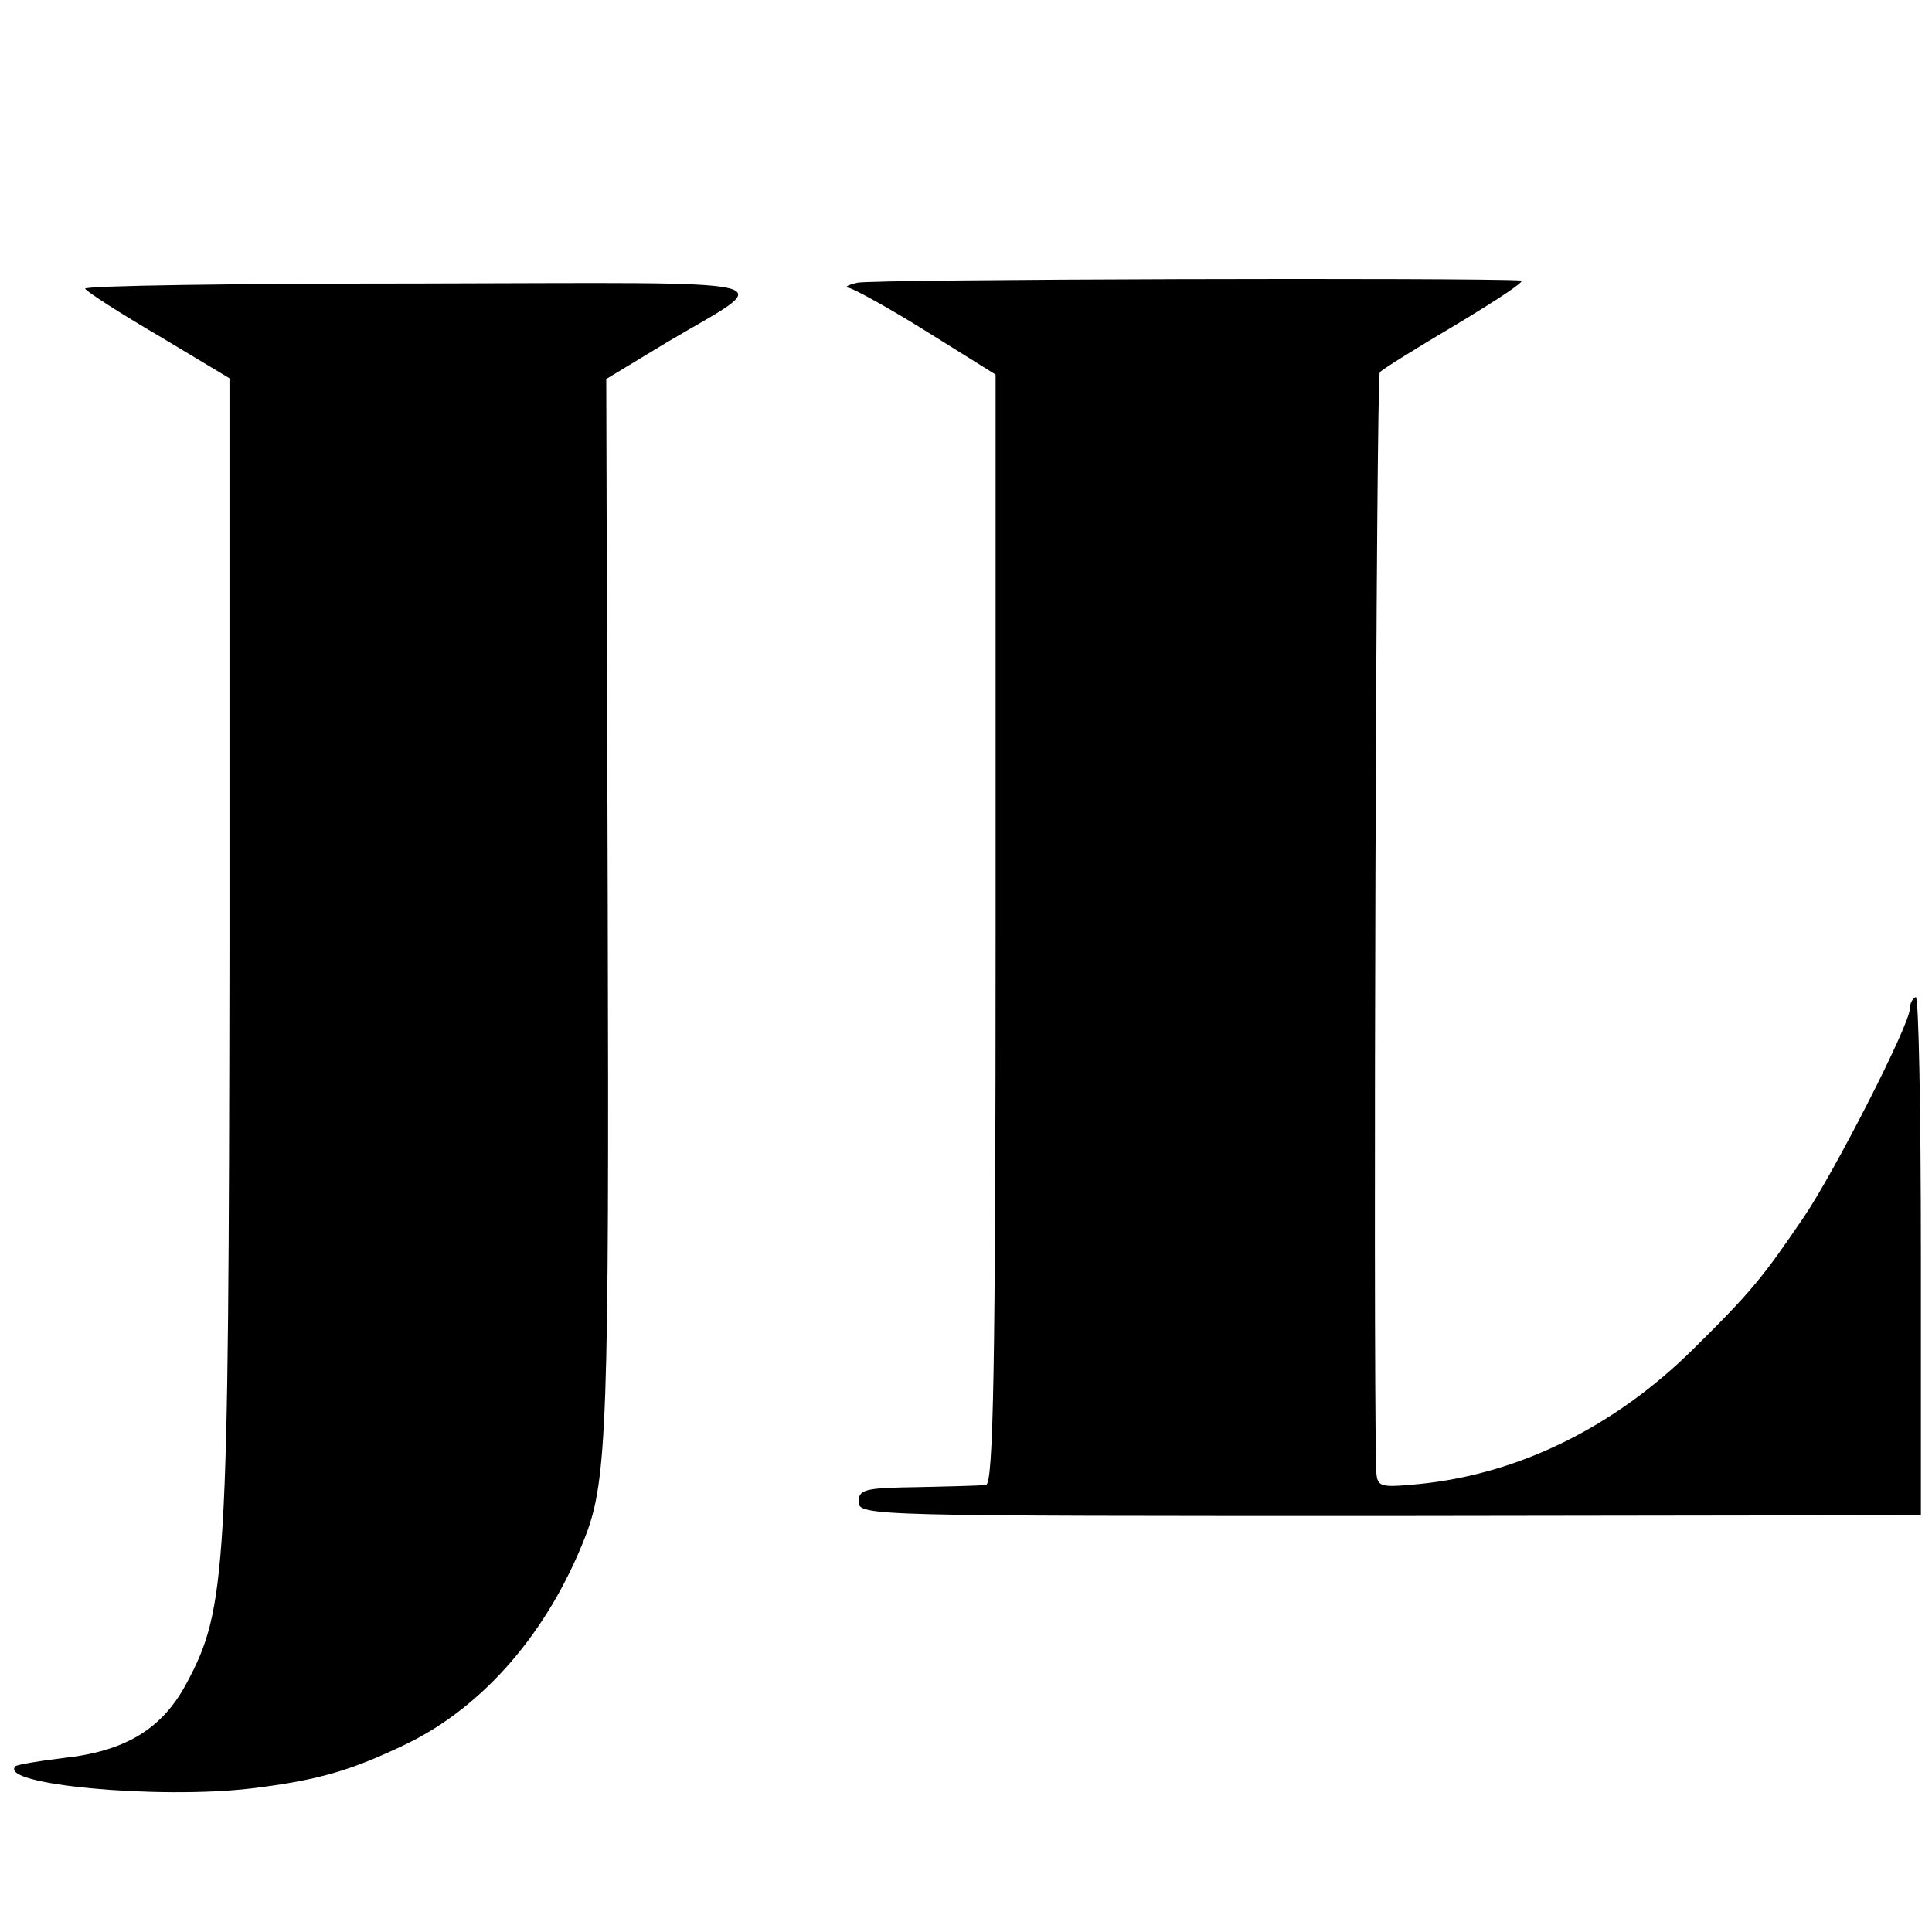
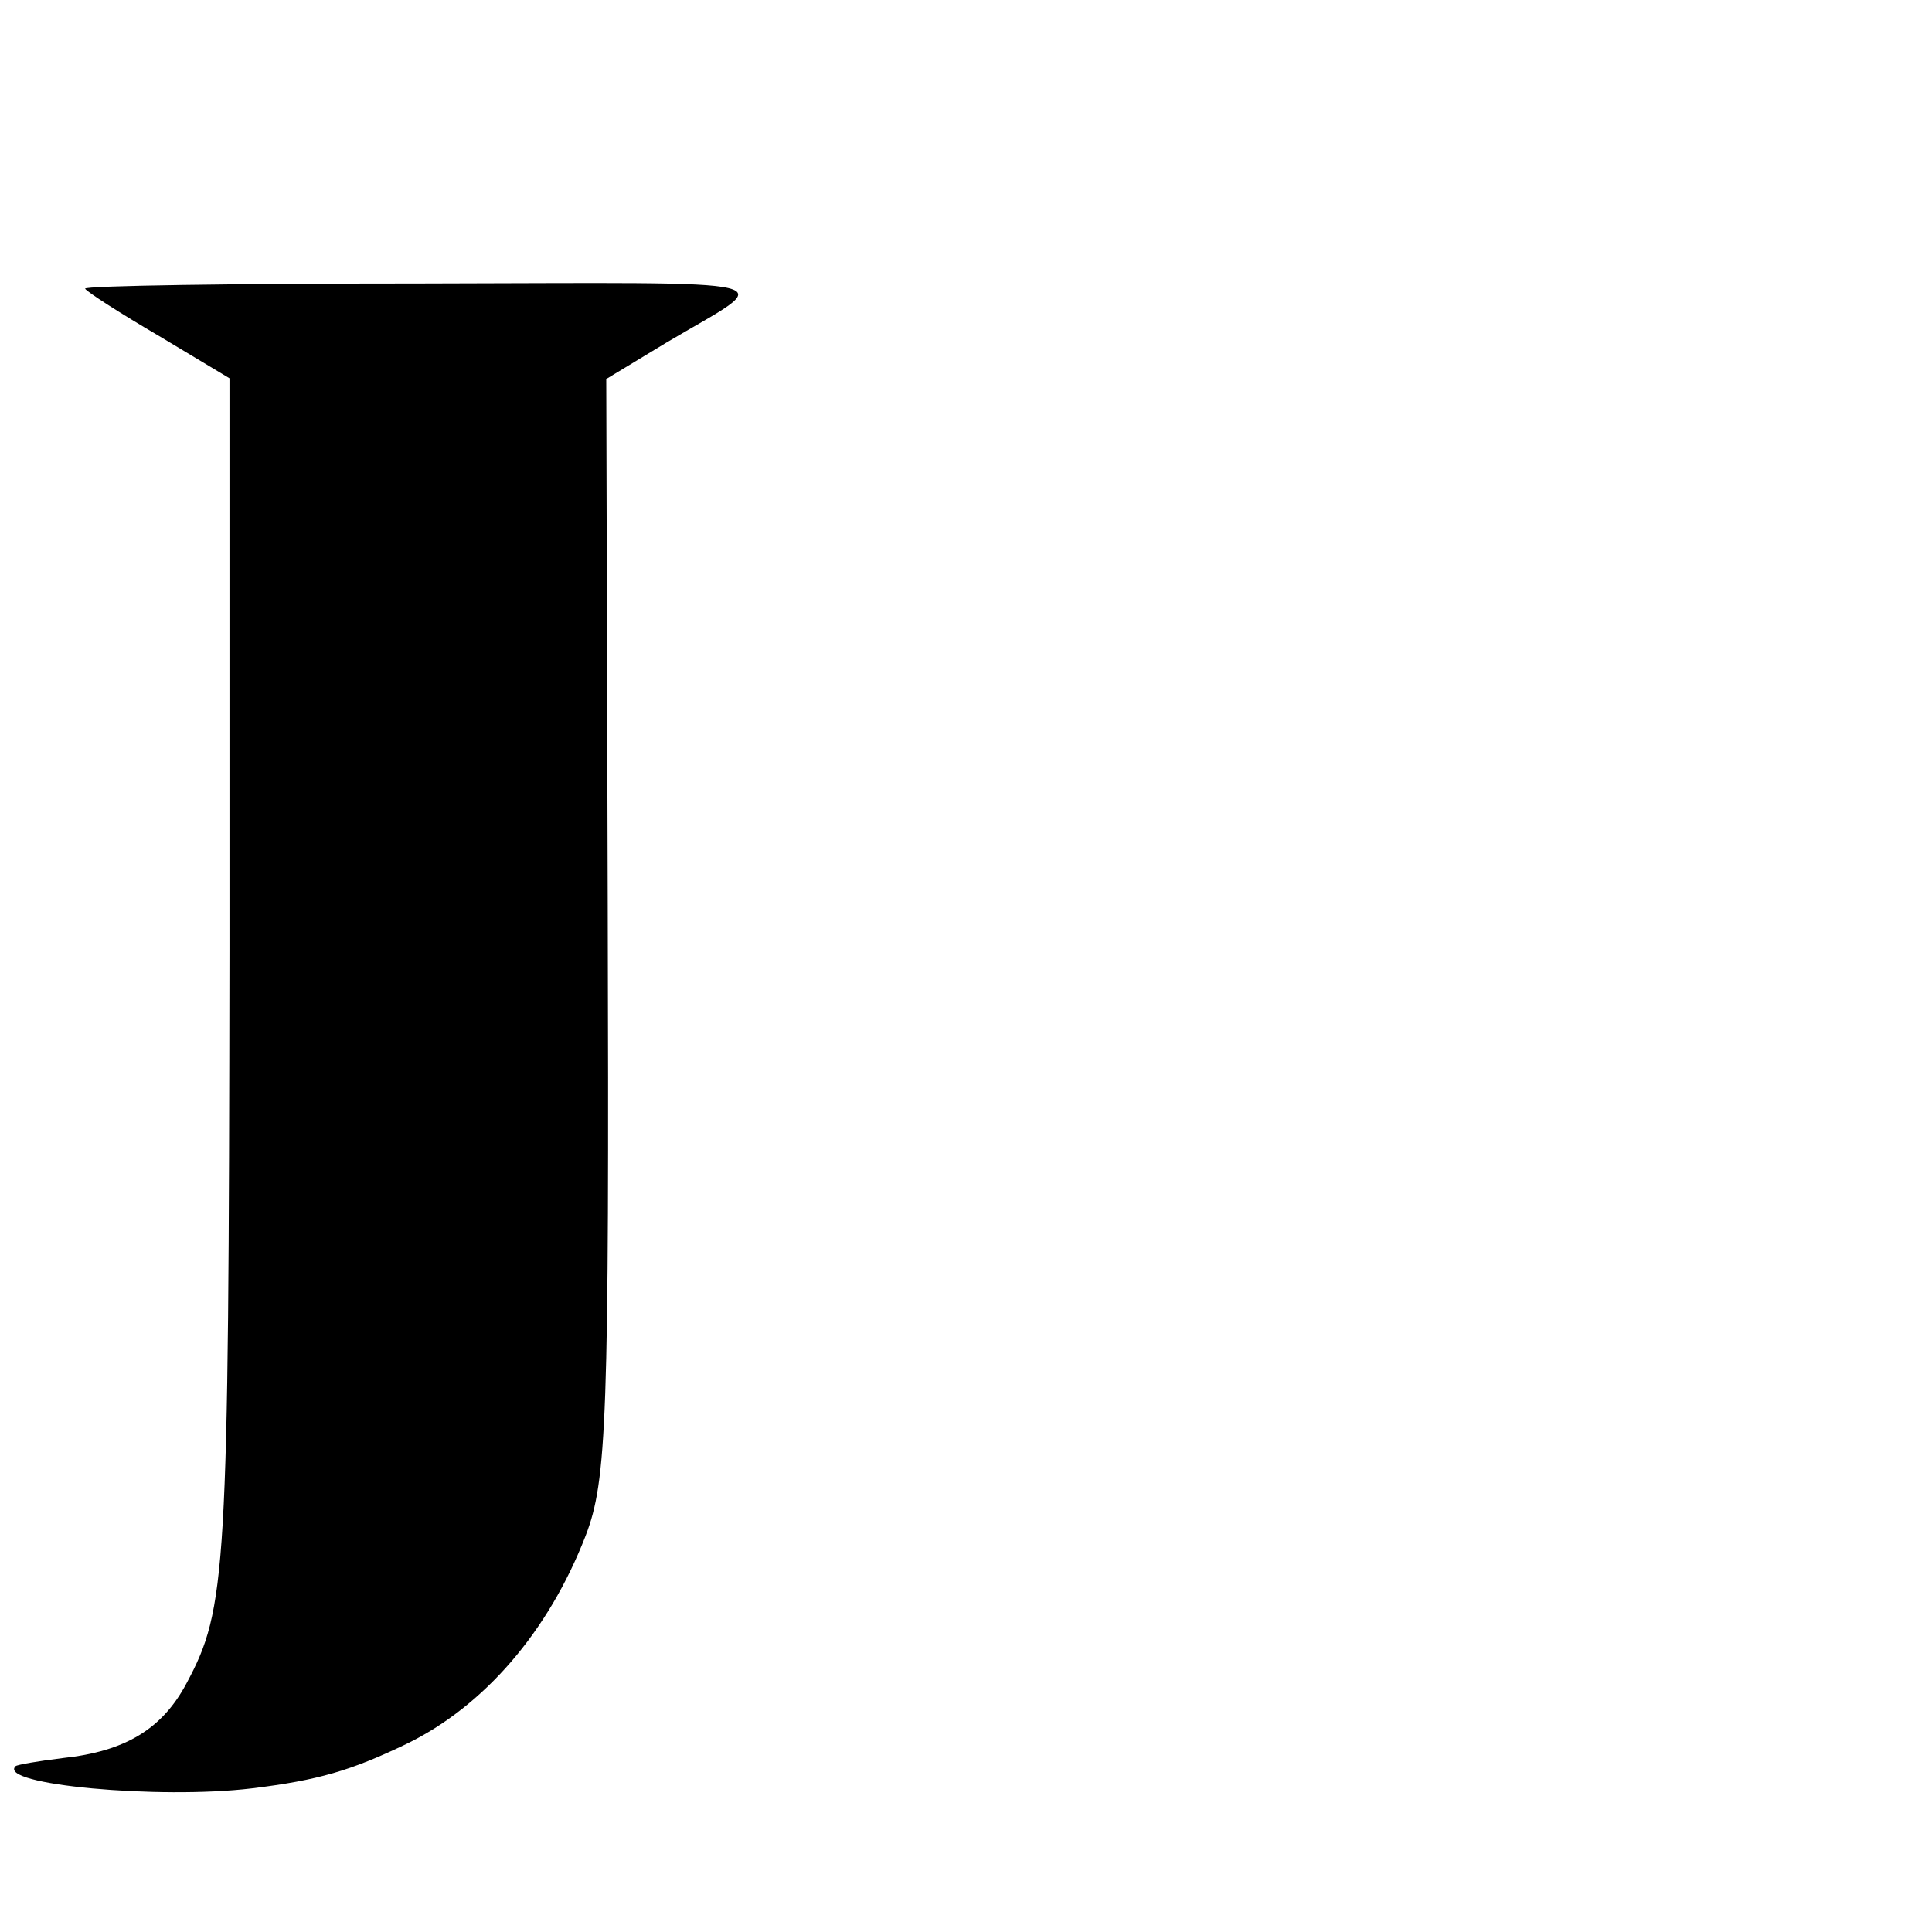
<svg xmlns="http://www.w3.org/2000/svg" version="1.0" width="261pt" height="261pt" viewBox="0 0 261 261" preserveAspectRatio="xMidYMid meet">
  <g transform="translate(0,261) scale(0.1,-0.1)" fill="#000000" stroke="none">
-     <path d="M1158 2228 c-13 -3 -18 -6 -11 -7 6 -1 54 -27 105 -59 l93 -58 0 -750 c0 -591 -3 -749 -13 -750 -6 -1 -48 -2 -92 -3 -72 -1 -80 -3 -80 -20 0 -19 18 -19 718 -19 l717 1 0 352 c0 194 -3 351 -7 348 -5 -2 -8 -10 -8 -16 0 -21 -101 -219 -143 -281 -55 -81 -71 -101 -149 -178 -107 -106 -237 -170 -373 -183 -54 -5 -55 -4 -56 23 -4 172 0 1474 5 1479 3 4 50 33 104 65 53 32 93 58 87 59 -57 4 -880 2 -897 -3z" />
    <path d="M115 2220 c2 -4 47 -33 100 -64 l95 -57 0 -772 c-1 -845 -4 -890 -58 -991 -33 -62 -83 -92 -167 -101 -33 -4 -62 -9 -64 -11 -25 -25 194 -45 319 -30 90 11 134 24 209 60 105 51 192 152 242 281 29 75 32 156 30 852 l-2 711 81 49 c150 89 185 81 -332 80 -252 0 -455 -3 -453 -7z" />
  </g>
</svg>